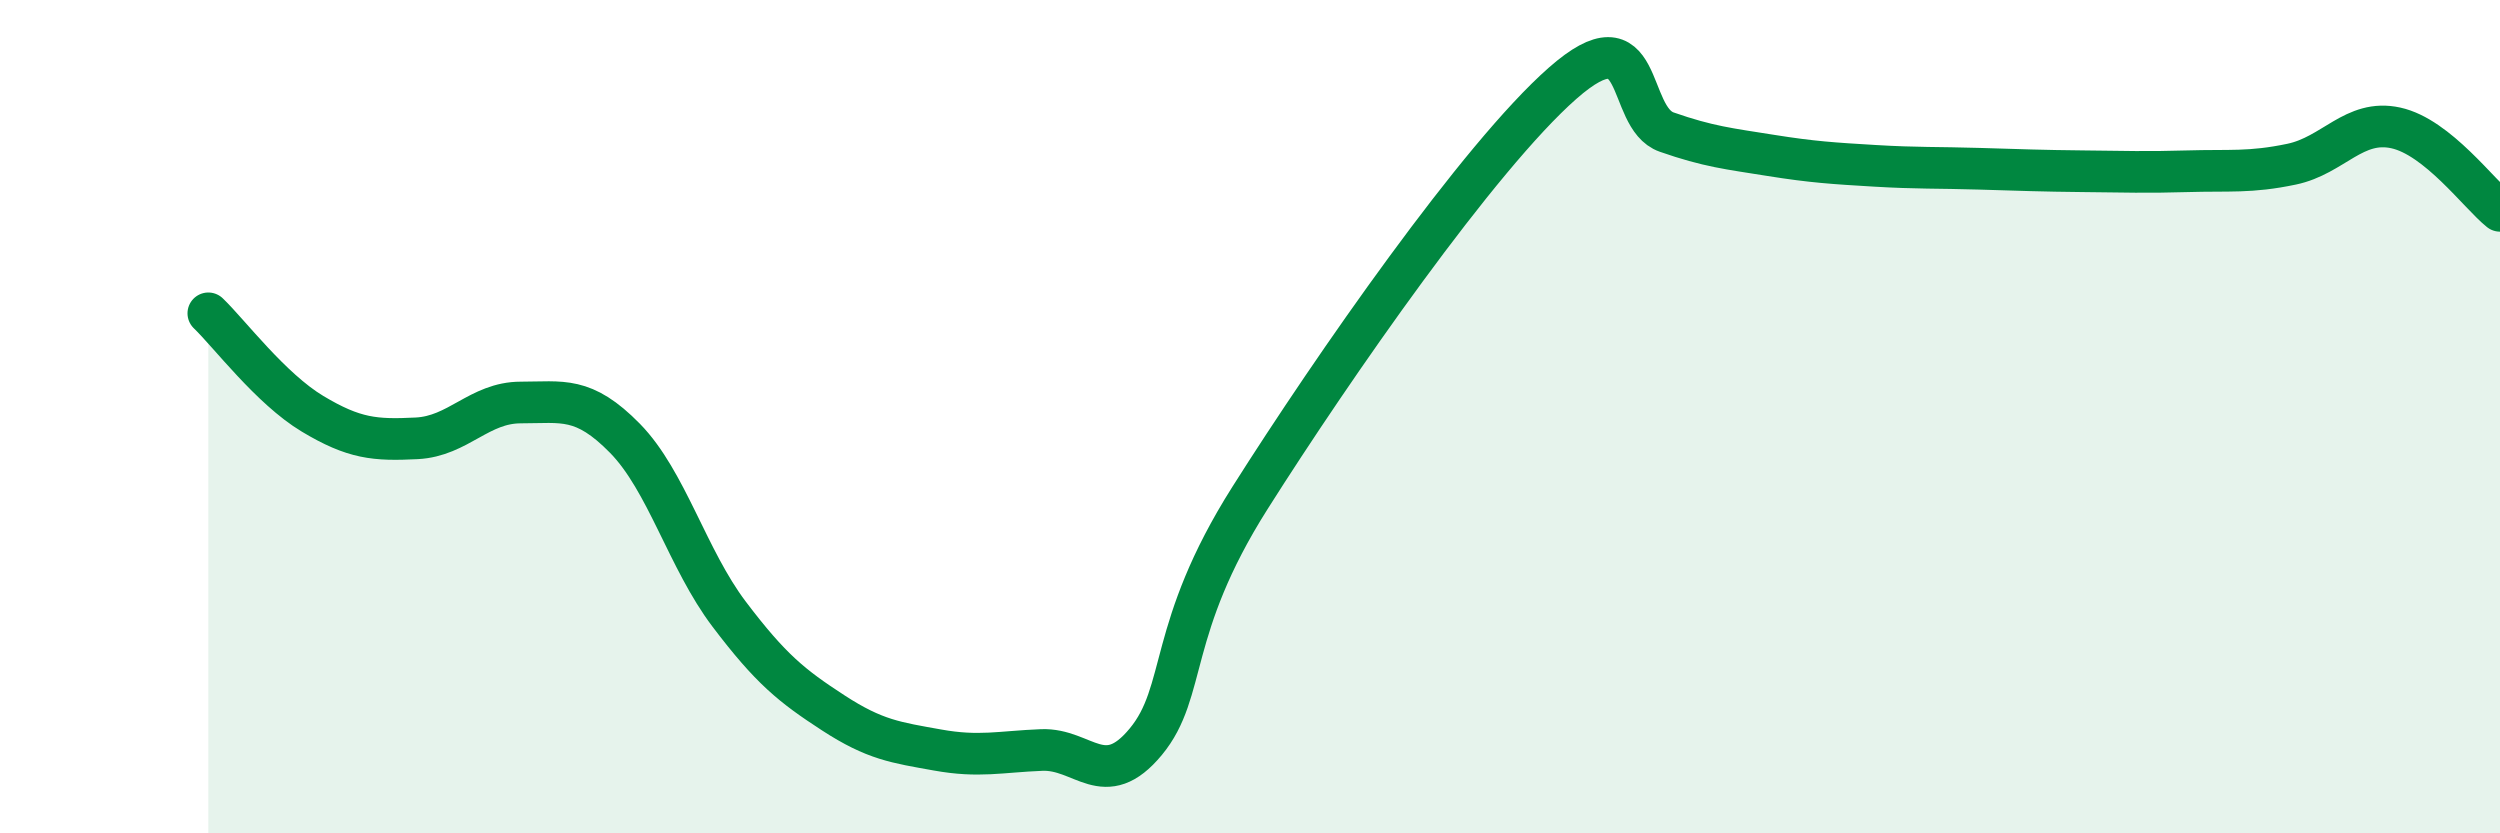
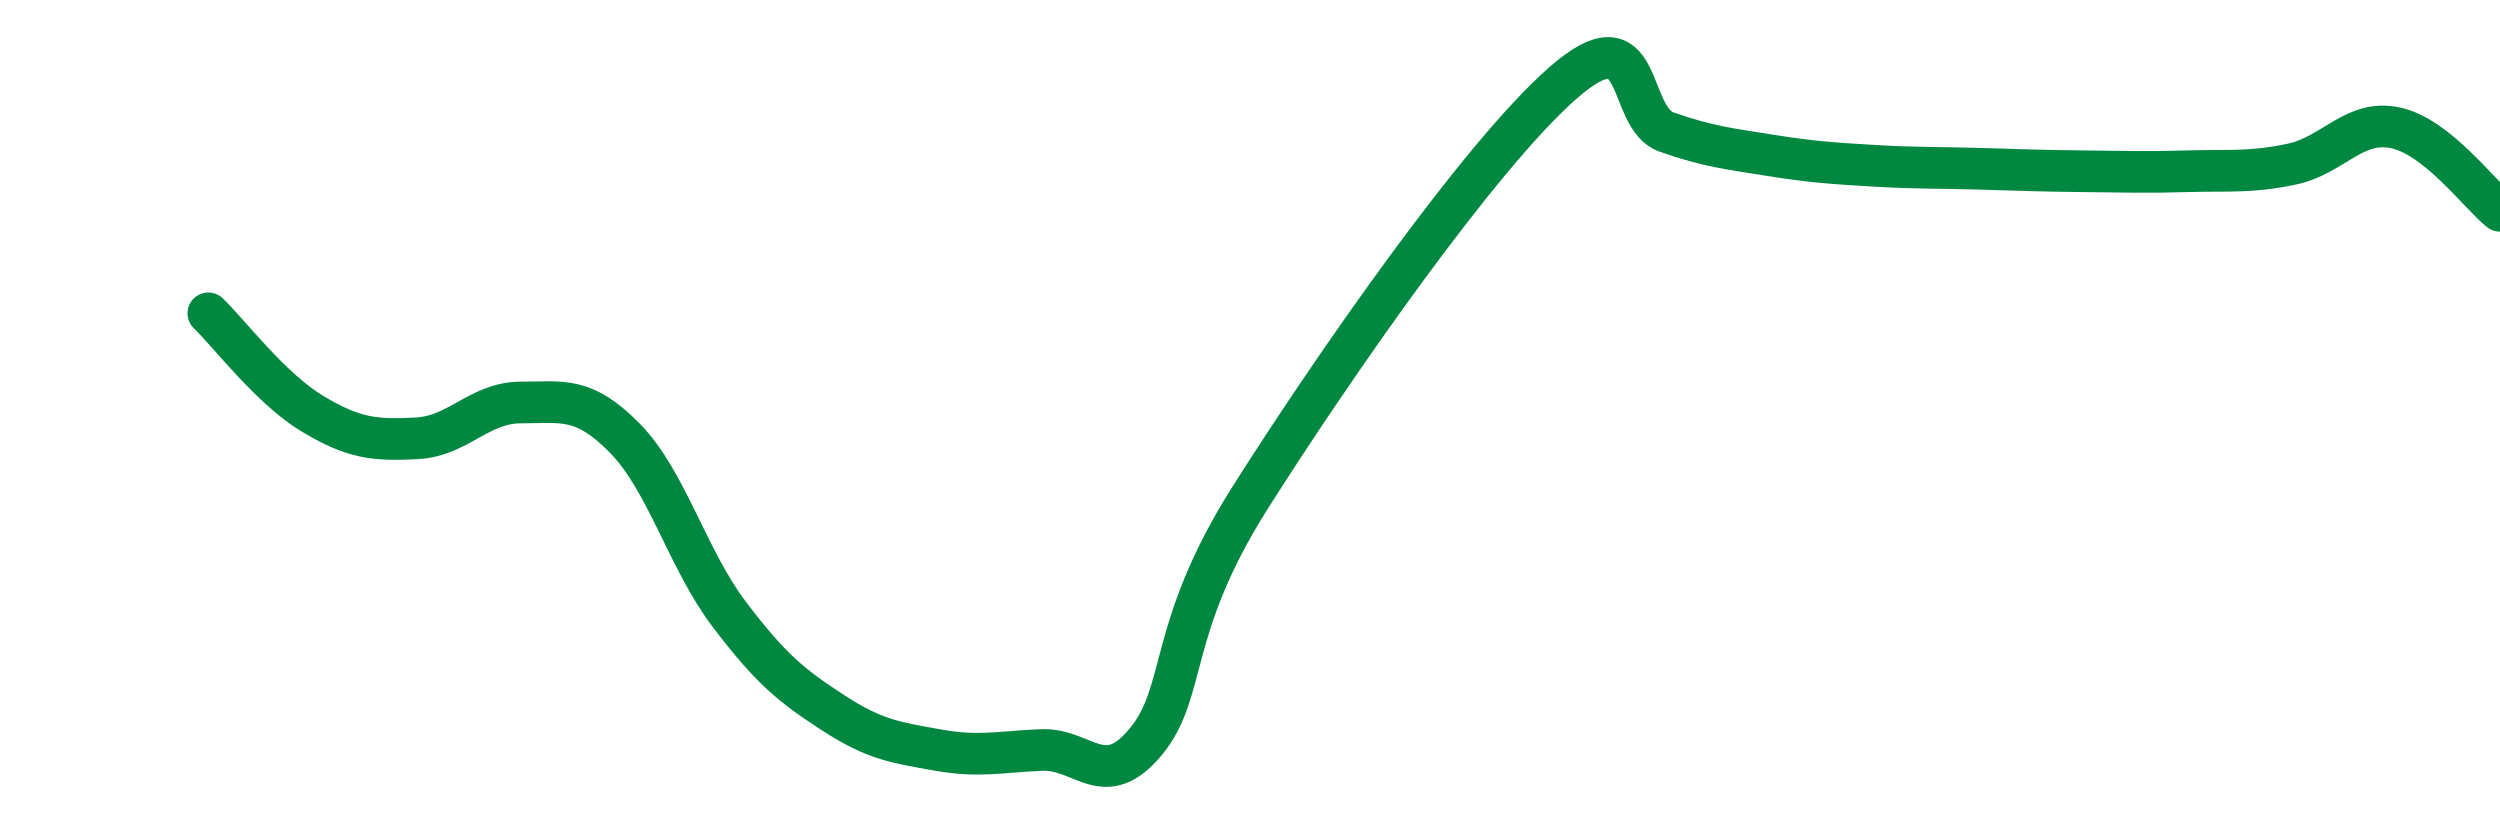
<svg xmlns="http://www.w3.org/2000/svg" width="60" height="20" viewBox="0 0 60 20">
-   <path d="M 5,7.52 C 5.5,8 6.5,9.33 7.5,9.93 C 8.5,10.53 9,10.57 10,10.52 C 11,10.47 11.5,9.66 12.5,9.66 C 13.5,9.66 14,9.5 15,10.52 C 16,11.54 16.5,13.42 17.5,14.74 C 18.5,16.06 19,16.46 20,17.11 C 21,17.76 21.5,17.82 22.5,18 C 23.5,18.18 24,18.04 25,18 C 26,17.96 26.5,19.01 27.5,17.8 C 28.5,16.59 28,15.11 30,11.95 C 32,8.79 35.5,3.76 37.5,2 C 39.5,0.24 39,2.82 40,3.17 C 41,3.52 41.5,3.57 42.5,3.73 C 43.5,3.89 44,3.92 45,3.98 C 46,4.04 46.5,4.02 47.5,4.05 C 48.5,4.08 49,4.1 50,4.11 C 51,4.12 51.5,4.14 52.5,4.11 C 53.5,4.08 54,4.15 55,3.94 C 56,3.73 56.5,2.85 57.5,3.07 C 58.5,3.29 59.5,4.66 60,5.06L60 20L5 20Z" fill="#008740" opacity="0.1" stroke-linecap="round" stroke-linejoin="round" />
  <path d="M 5,7.52 C 5.5,8 6.5,9.33 7.5,9.93 C 8.5,10.53 9,10.57 10,10.52 C 11,10.47 11.5,9.66 12.5,9.66 C 13.5,9.66 14,9.5 15,10.52 C 16,11.54 16.5,13.42 17.5,14.74 C 18.5,16.06 19,16.46 20,17.11 C 21,17.76 21.5,17.82 22.5,18 C 23.5,18.18 24,18.04 25,18 C 26,17.96 26.5,19.01 27.5,17.8 C 28.5,16.59 28,15.11 30,11.95 C 32,8.79 35.5,3.76 37.5,2 C 39.5,0.24 39,2.82 40,3.17 C 41,3.52 41.5,3.57 42.5,3.73 C 43.5,3.89 44,3.92 45,3.98 C 46,4.04 46.5,4.02 47.5,4.05 C 48.5,4.08 49,4.1 50,4.11 C 51,4.12 51.5,4.14 52.5,4.11 C 53.5,4.08 54,4.15 55,3.94 C 56,3.73 56.5,2.85 57.5,3.07 C 58.5,3.29 59.5,4.66 60,5.06" stroke="#008740" stroke-width="1" fill="none" stroke-linecap="round" stroke-linejoin="round" />
</svg>